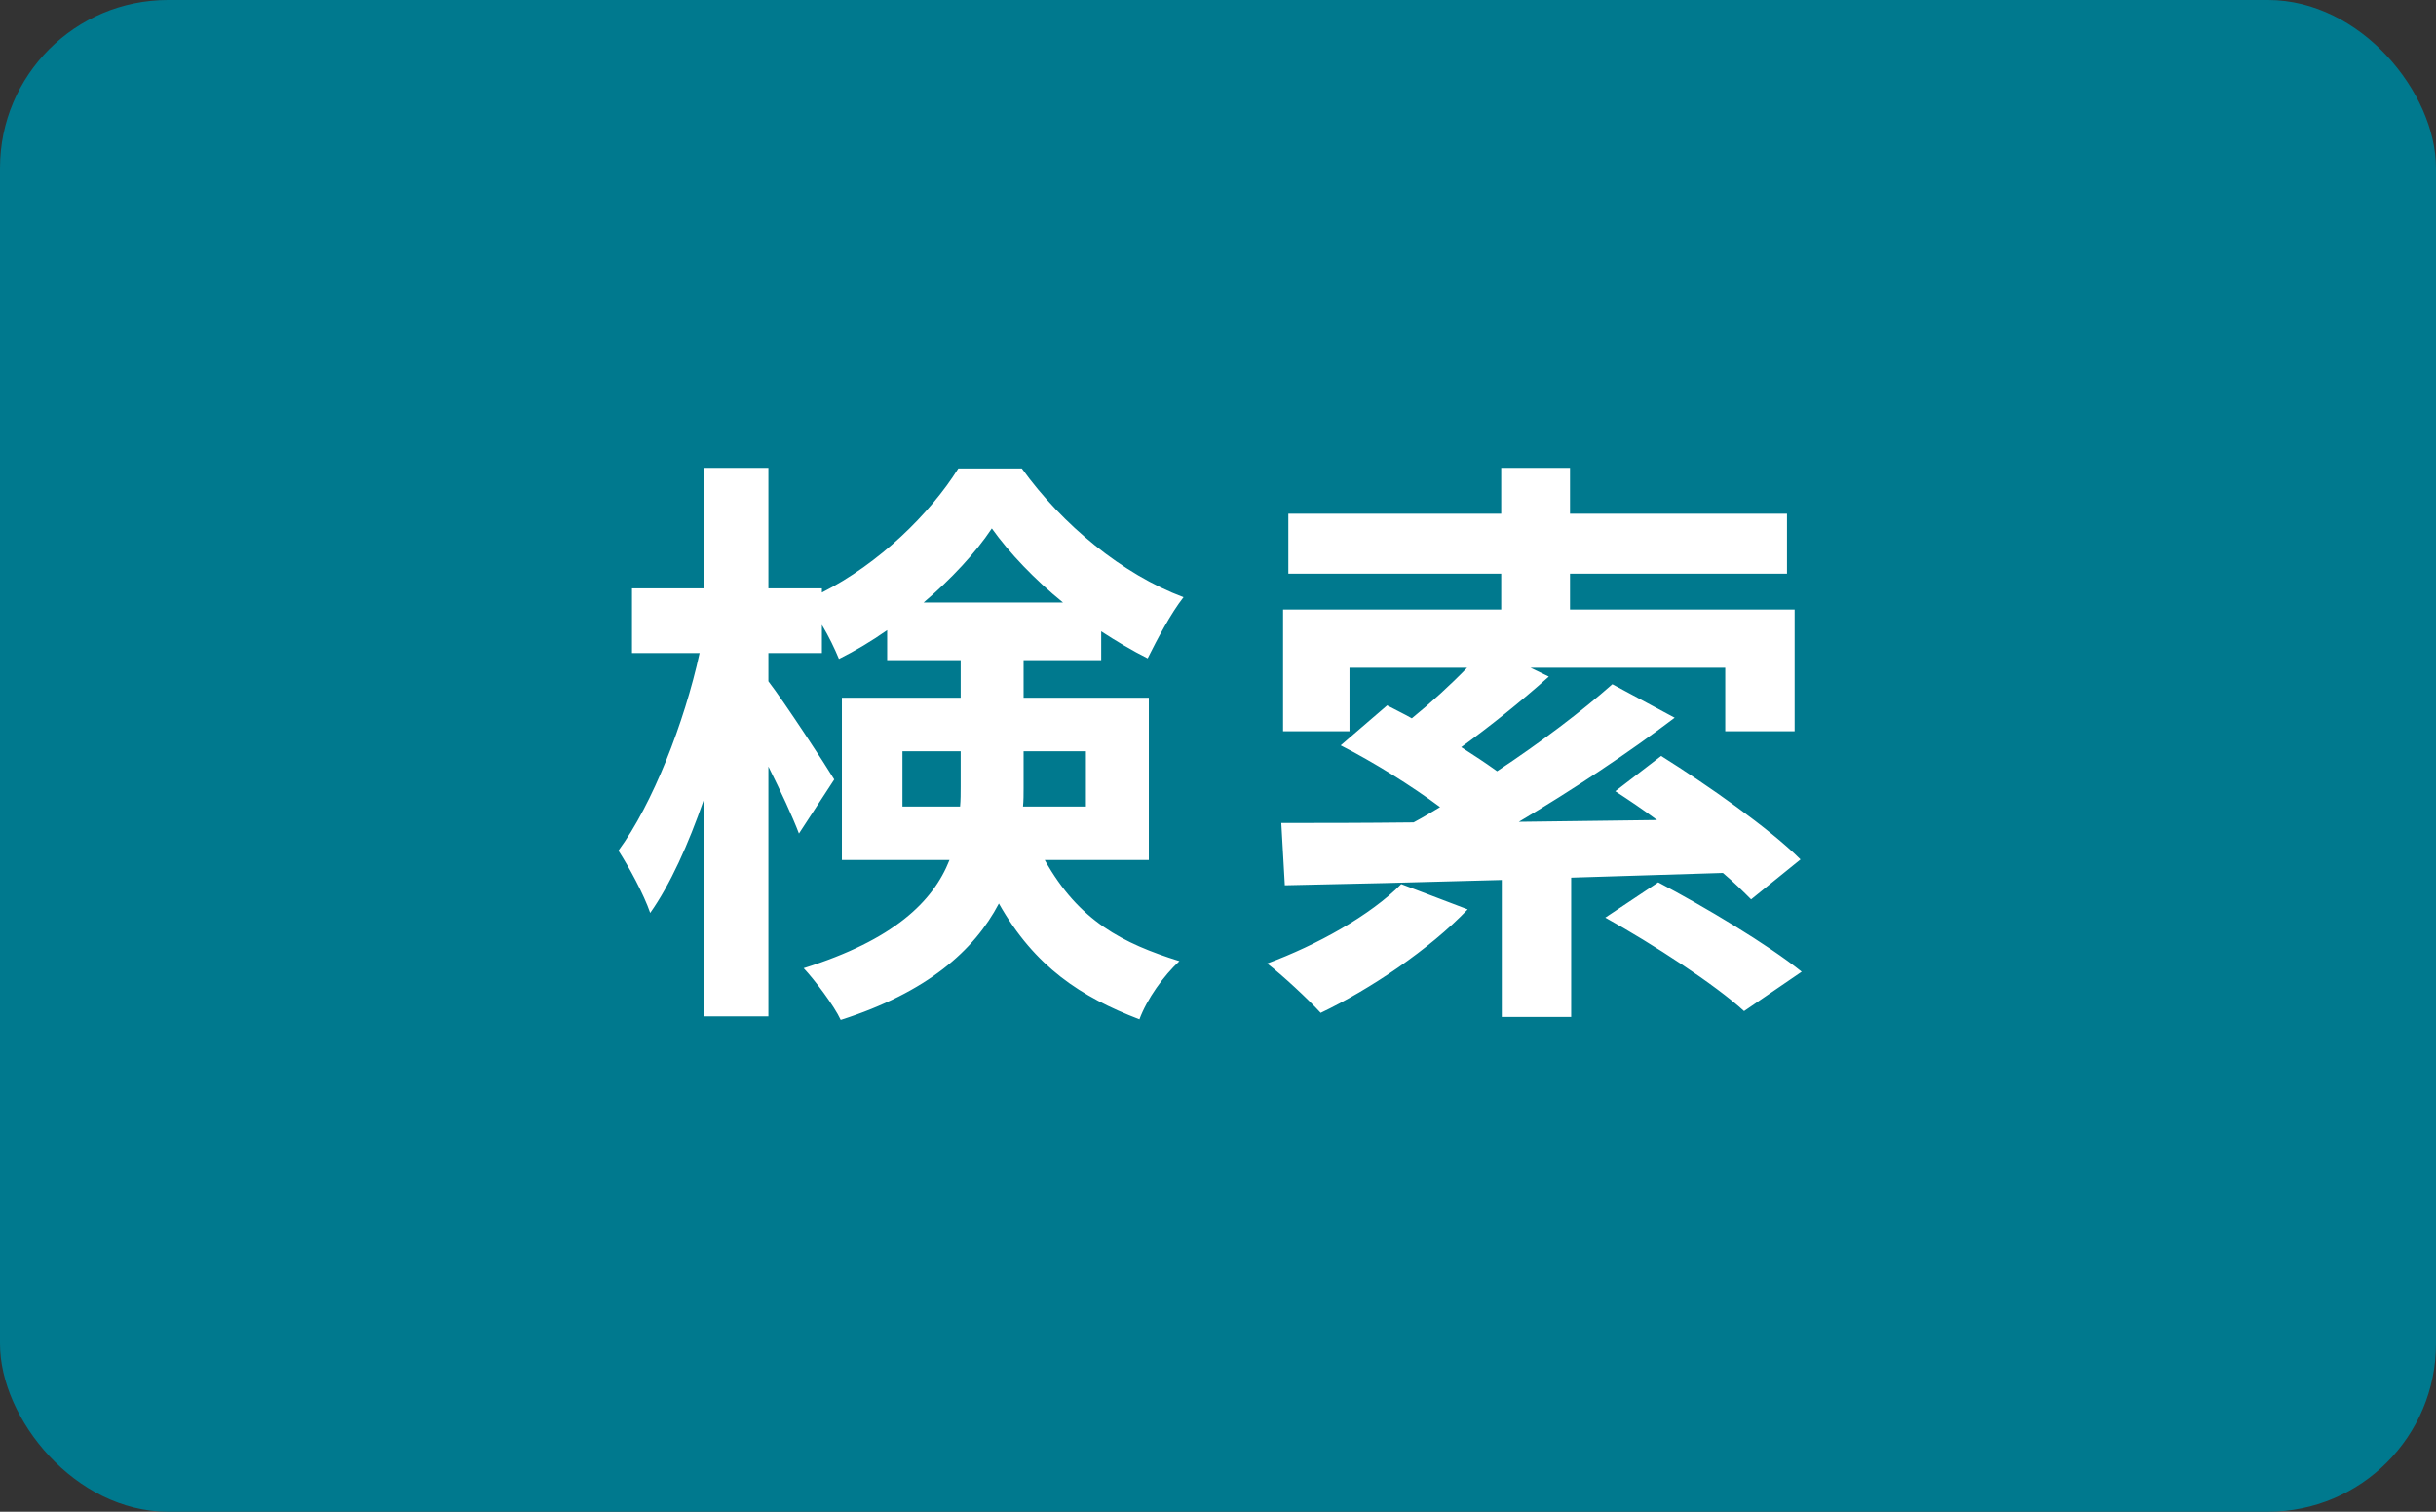
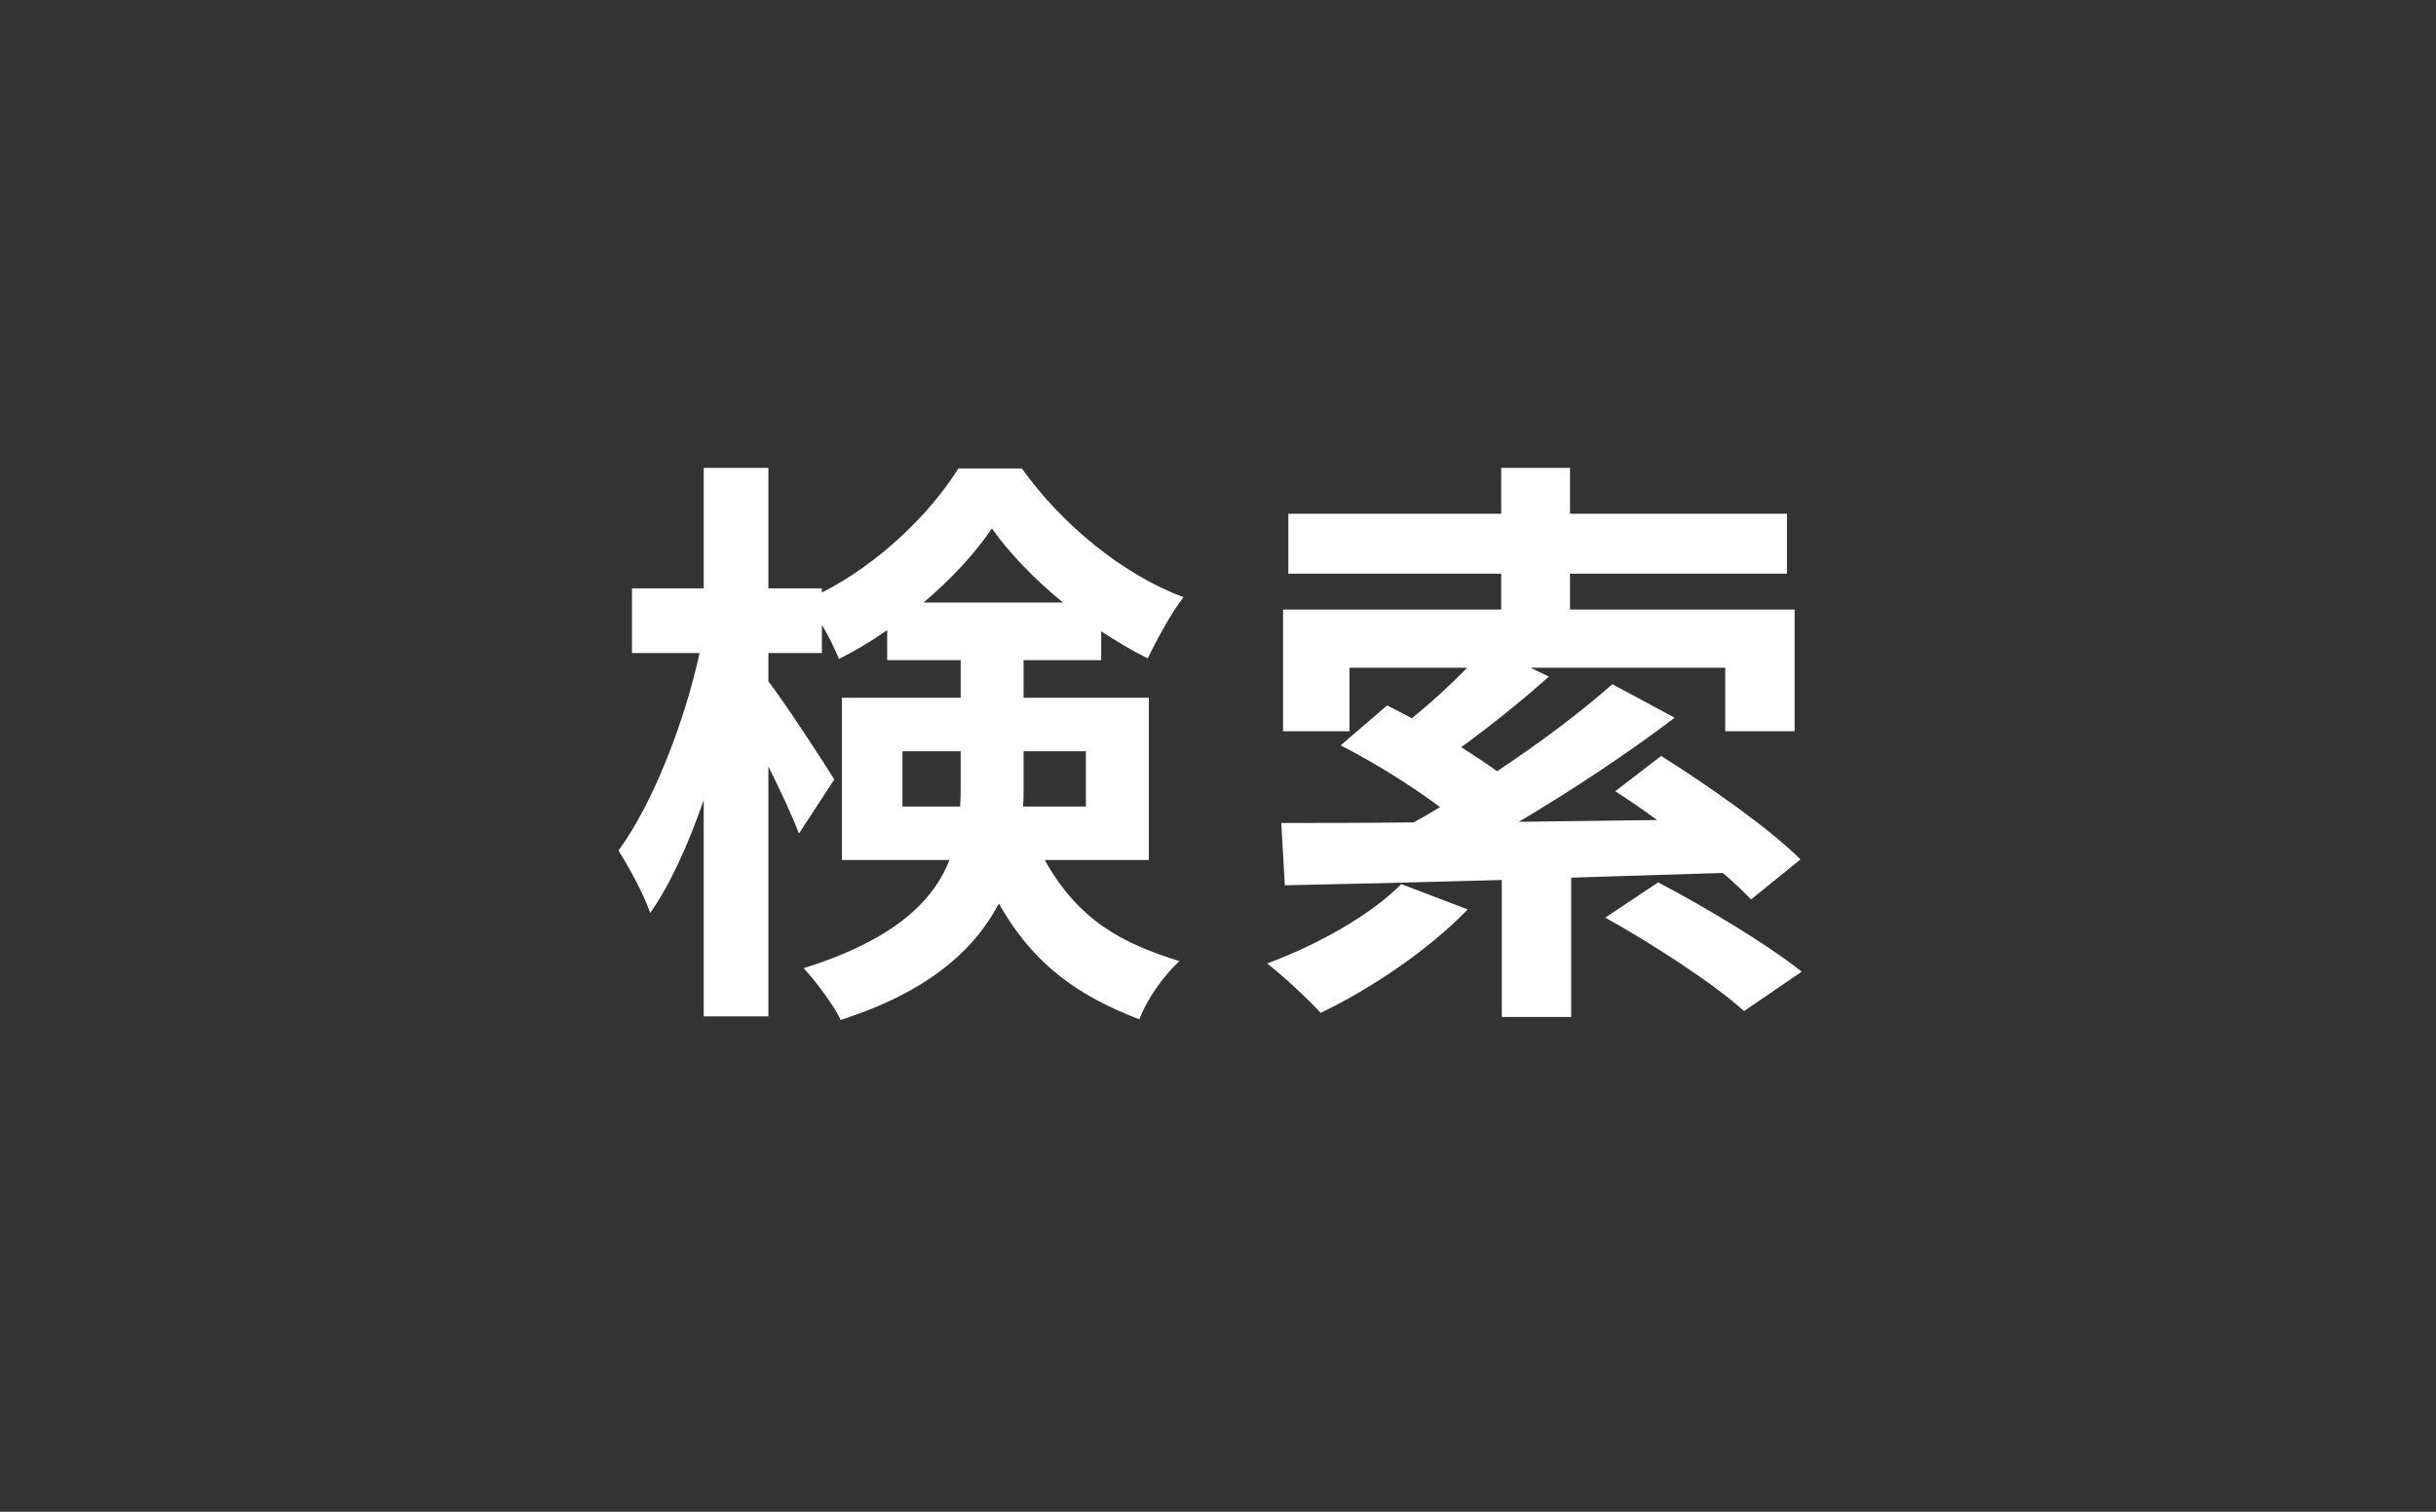
<svg xmlns="http://www.w3.org/2000/svg" width="58" height="36" viewBox="0 0 58 36" fill="none">
  <rect x="0" y="0" width="58" height="36" fill="#333333" stroke="none" />
-   <rect width="58" height="36" rx="4" fill="#00798E" />
  <path d="M21.487 19.206V17.89H22.873V18.73C22.873 18.884 22.873 19.052 22.859 19.206H21.487ZM25.855 17.89V19.206H24.357C24.371 19.066 24.371 18.912 24.371 18.772V17.89H25.855ZM21.991 14.348C22.649 13.788 23.223 13.172 23.615 12.584C24.035 13.172 24.637 13.802 25.309 14.348H21.991ZM27.353 20.48V16.616H24.371V15.72H26.219V15.034C26.583 15.272 26.961 15.496 27.325 15.678C27.549 15.23 27.871 14.614 28.179 14.222C26.723 13.676 25.295 12.5 24.329 11.156H22.817C22.145 12.234 20.927 13.424 19.569 14.11V14.012H18.295V11.142H16.755V14.012H15.047V15.552H16.657C16.293 17.218 15.537 19.15 14.725 20.256C14.977 20.648 15.327 21.292 15.481 21.74C15.957 21.068 16.391 20.102 16.755 19.052V24.204H18.295V18.254C18.589 18.842 18.869 19.444 19.023 19.85L19.863 18.562C19.653 18.212 18.673 16.714 18.295 16.224V15.552H19.569V14.88C19.737 15.16 19.877 15.454 19.975 15.692C20.367 15.496 20.745 15.272 21.123 15.006V15.72H22.873V16.616H20.045V20.48H22.607C22.215 21.474 21.277 22.384 19.135 23.056C19.387 23.322 19.863 23.952 20.017 24.288C22.075 23.63 23.195 22.636 23.783 21.516C24.637 23.028 25.743 23.742 27.129 24.274C27.311 23.784 27.703 23.238 28.081 22.888C26.737 22.468 25.687 21.936 24.875 20.48H27.353ZM33.363 21.054C32.635 21.796 31.347 22.51 30.171 22.944C30.535 23.224 31.151 23.798 31.445 24.12C32.621 23.56 34.035 22.608 34.945 21.656L33.363 21.054ZM41.021 20.788C41.287 21.012 41.511 21.236 41.693 21.418L42.869 20.466C42.127 19.724 40.643 18.688 39.551 18.002L38.459 18.842C38.781 19.052 39.117 19.276 39.453 19.528C38.333 19.542 37.227 19.556 36.163 19.57C37.437 18.814 38.767 17.932 39.873 17.092L38.389 16.294C37.661 16.938 36.681 17.68 35.645 18.366C35.393 18.184 35.099 17.988 34.791 17.792C35.449 17.316 36.205 16.714 36.877 16.112L36.443 15.902H41.077V17.414H42.729V14.516H37.381V13.662H42.547V12.234H37.381V11.142H35.743V12.234H30.675V13.662H35.743V14.516H30.549V17.414H32.131V15.902H34.931C34.539 16.308 34.063 16.742 33.615 17.106C33.419 16.994 33.209 16.896 33.027 16.798L31.921 17.75C32.691 18.142 33.615 18.716 34.287 19.22C34.077 19.346 33.867 19.472 33.657 19.584C32.467 19.598 31.389 19.598 30.507 19.598L30.591 21.082C32.019 21.054 33.811 21.012 35.757 20.956V24.218H37.409V20.9L41.021 20.788ZM38.221 21.852C39.355 22.482 40.839 23.448 41.525 24.078L42.897 23.14C42.099 22.496 40.573 21.586 39.481 21.012L38.221 21.852Z" fill="white" />
</svg>